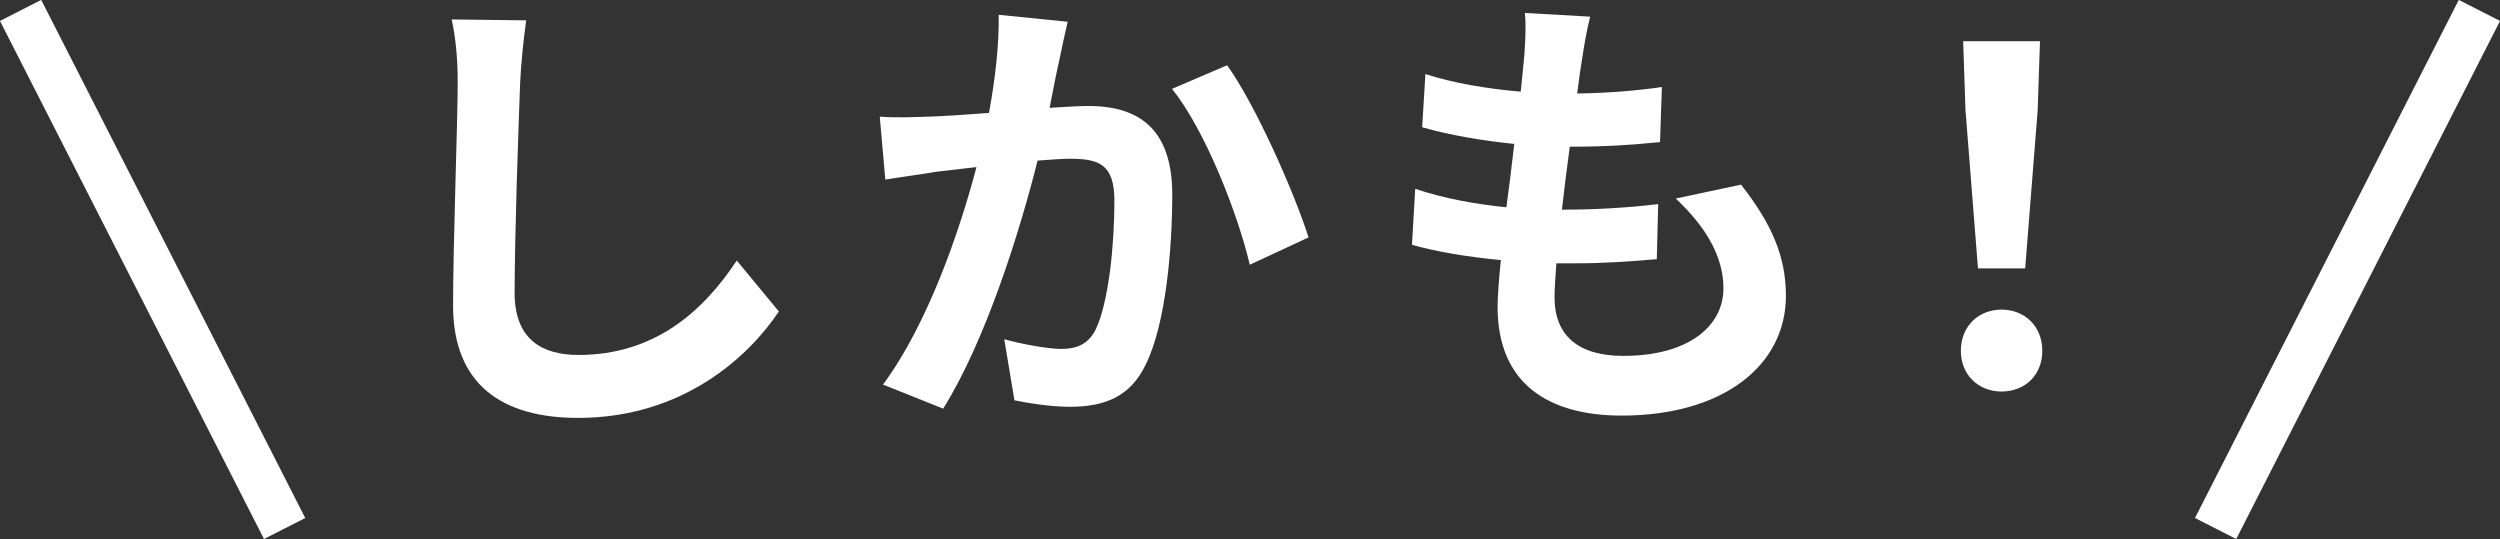
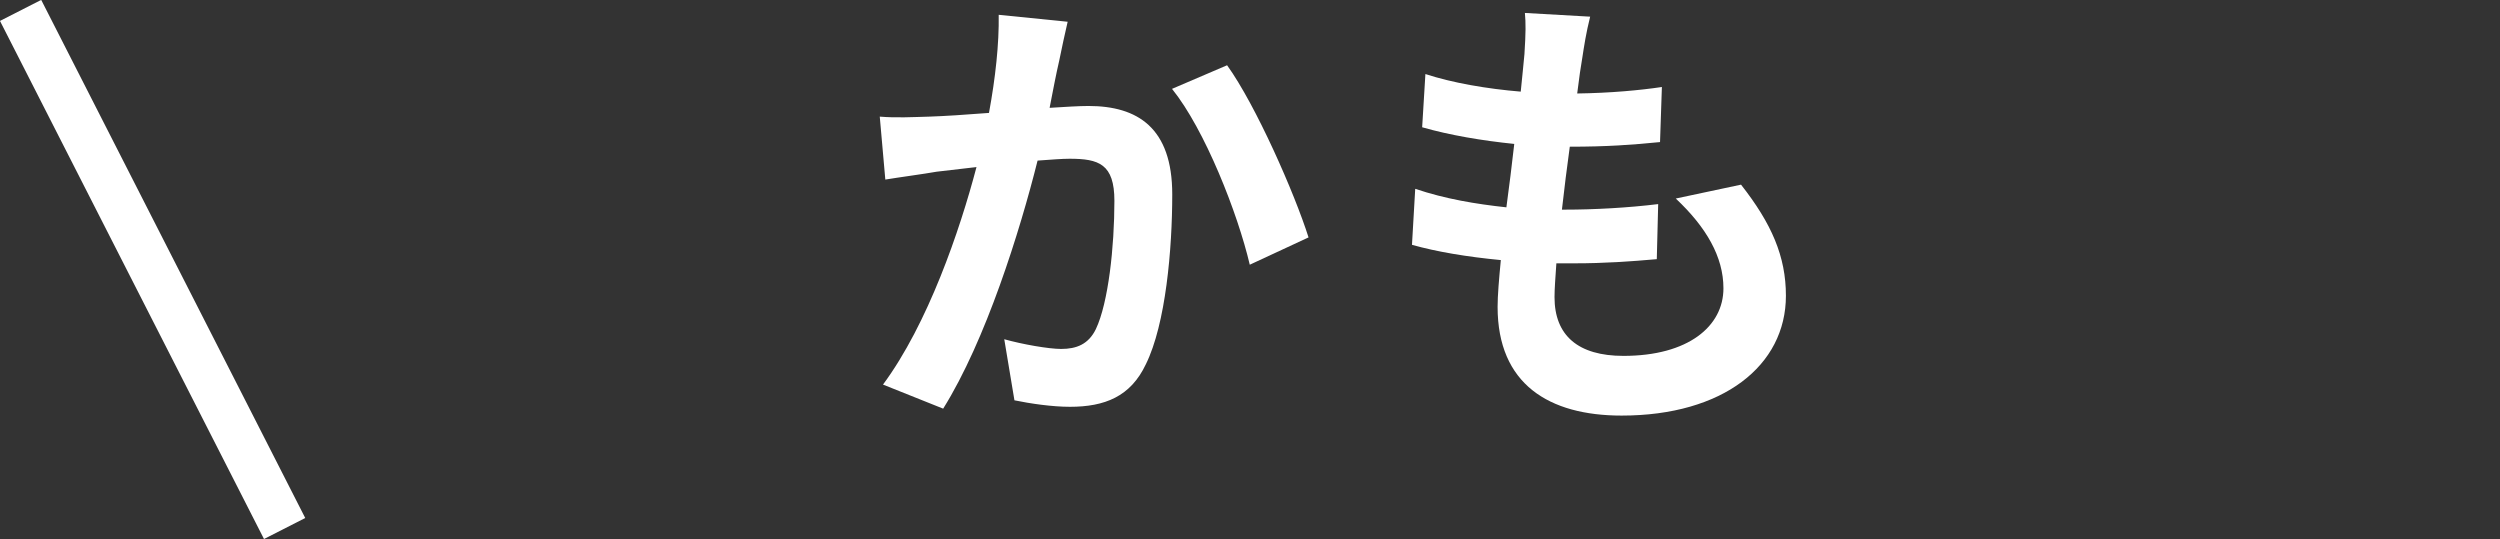
<svg xmlns="http://www.w3.org/2000/svg" id="b" viewBox="0 0 108.04 23.3">
  <rect x="0" y="0" width="108.04" height="23.3" fill="#333333" stroke="none" />
  <g id="c">
    <g id="d">
-       <path d="M22.48,3.54c-.08,2.16-.24,6.64-.24,9.12,0,2.02,1.2,2.68,2.76,2.68,3.3,0,5.4-1.9,6.84-4.08l1.82,2.2c-1.28,1.92-4.12,4.6-8.68,4.6-3.28,0-5.4-1.44-5.4-4.86,0-2.68.2-7.94.2-9.66,0-.94-.08-1.9-.26-2.7l3.22.04c-.12.84-.22,1.86-.26,2.66Z" style="fill:#fff;" />
      <path d="M45.78,2.6c-.14.6-.28,1.34-.42,2.06.66-.04,1.26-.08,1.68-.08,2.12,0,3.62.94,3.62,3.82,0,2.36-.28,5.6-1.14,7.34-.66,1.4-1.78,1.84-3.28,1.84-.78,0-1.72-.14-2.4-.28l-.44-2.64c.78.22,1.92.42,2.46.42.66,0,1.18-.2,1.5-.86.54-1.14.8-3.56.8-5.54,0-1.6-.68-1.82-1.94-1.82-.32,0-.82.04-1.38.08-.76,3.04-2.24,7.78-4.08,10.72l-2.6-1.04c1.94-2.62,3.32-6.66,4.04-9.4-.72.08-1.34.16-1.72.2-.56.1-1.62.24-2.22.34l-.24-2.72c.72.06,1.4.02,2.14,0,.62-.02,1.56-.08,2.58-.16.28-1.52.44-2.98.42-4.24l2.98.3c-.12.52-.26,1.16-.36,1.66ZM56.55,10.26l-2.54,1.18c-.52-2.22-1.94-5.84-3.36-7.6l2.38-1.02c1.24,1.72,2.92,5.54,3.52,7.44Z" style="fill:#fff;" />
      <path d="M68.38,2.5c-.06.34-.14.88-.22,1.54,1.44-.02,2.72-.14,3.66-.28l-.08,2.38c-1.2.12-2.3.2-3.9.2-.12.88-.24,1.82-.34,2.72h.14c1.24,0,2.72-.08,4.02-.24l-.06,2.38c-1.12.1-2.28.18-3.54.18h-.8c-.04.6-.08,1.1-.08,1.46,0,1.66,1.02,2.54,2.98,2.54,2.8,0,4.32-1.28,4.32-2.92,0-1.36-.74-2.64-2.06-3.88l2.82-.6c1.32,1.68,1.94,3.1,1.94,4.8,0,3.02-2.72,5.18-7.1,5.18-3.14,0-5.36-1.36-5.36-4.7,0-.48.06-1.2.14-2.02-1.46-.14-2.78-.36-3.84-.66l.14-2.42c1.3.44,2.64.66,3.94.8.12-.9.24-1.84.34-2.74-1.38-.14-2.8-.38-3.98-.72l.14-2.3c1.16.38,2.66.64,4.12.76.06-.62.12-1.16.16-1.62.06-.94.06-1.34.02-1.78l2.82.16c-.18.72-.26,1.26-.34,1.78Z" style="fill:#fff;" />
-       <path d="M84.74,15.16c0-1.06.76-1.78,1.76-1.78s1.76.72,1.76,1.78-.76,1.76-1.76,1.76-1.76-.72-1.76-1.76ZM84.94,4.76l-.1-2.98h3.32l-.1,2.98-.54,6.84h-2.04l-.54-6.84Z" style="fill:#fff;" />
      <line x1=".89" y1=".45" x2="12.3" y2="22.84" style="fill:none; stroke:#fff; stroke-miterlimit:10; stroke-width:2px;" />
-       <line x1="107.15" y1=".45" x2="95.75" y2="22.84" style="fill:none; stroke:#fff; stroke-miterlimit:10; stroke-width:2px;" />
    </g>
  </g>
</svg>